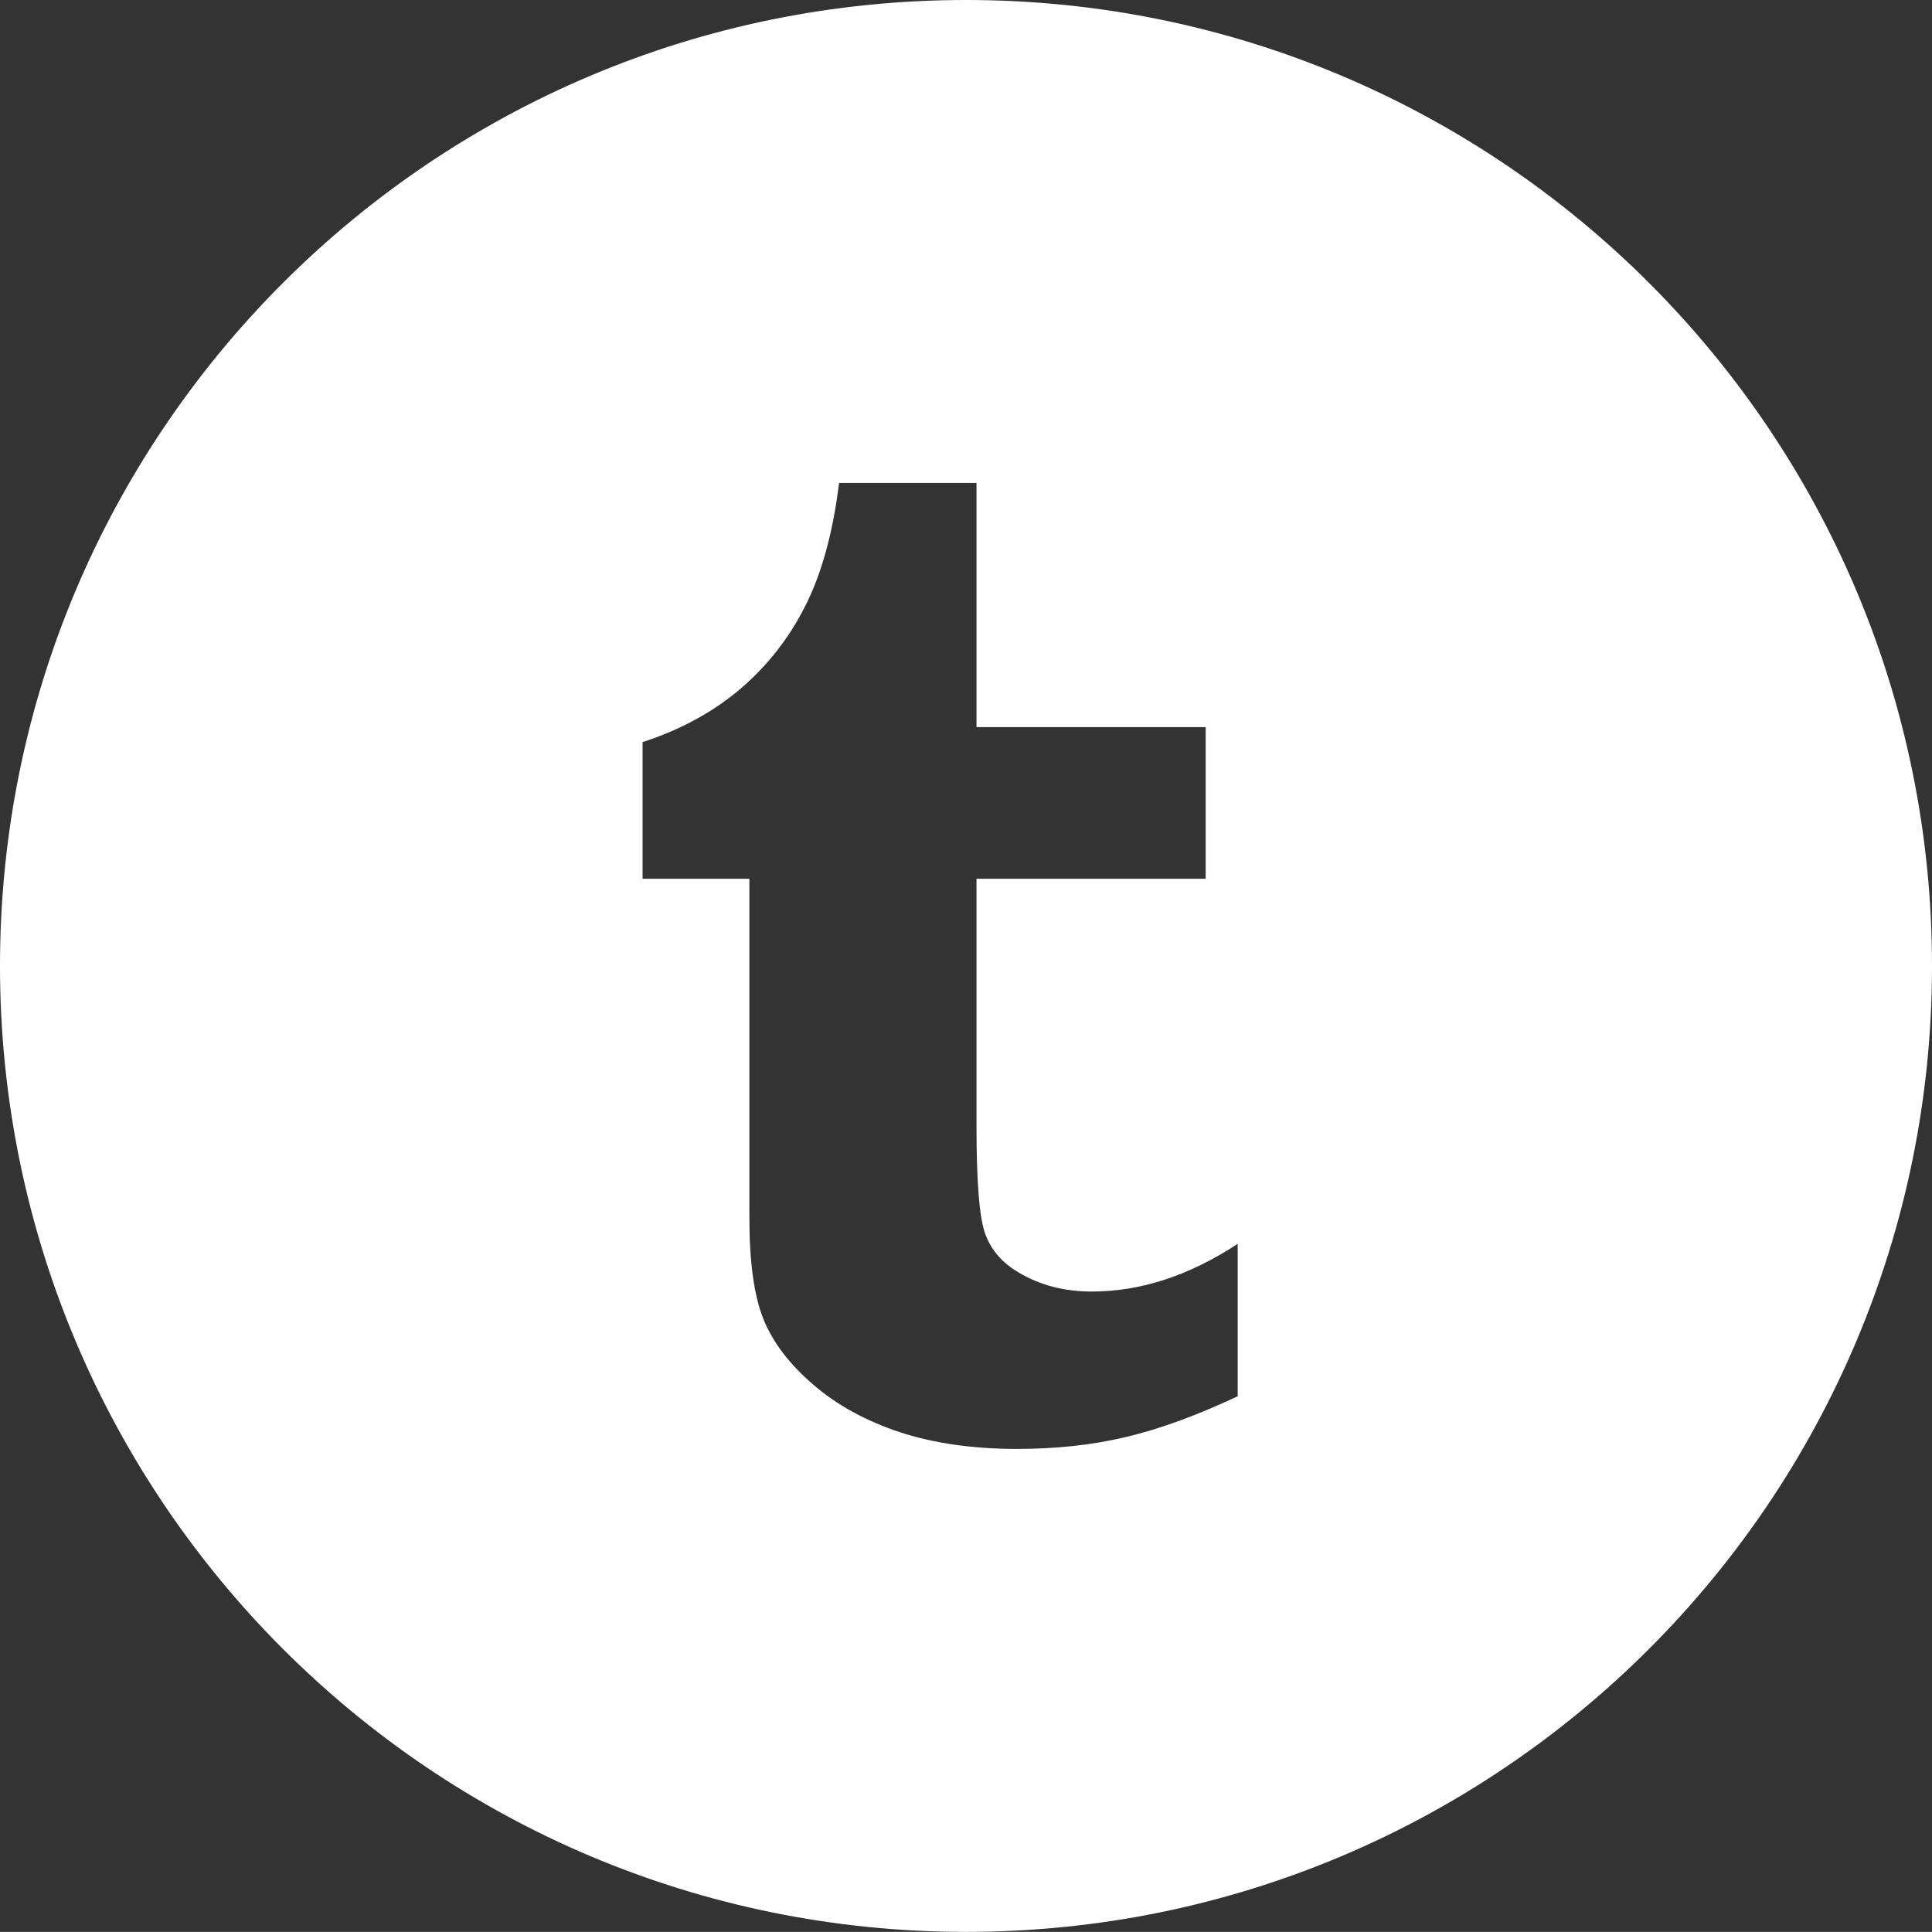
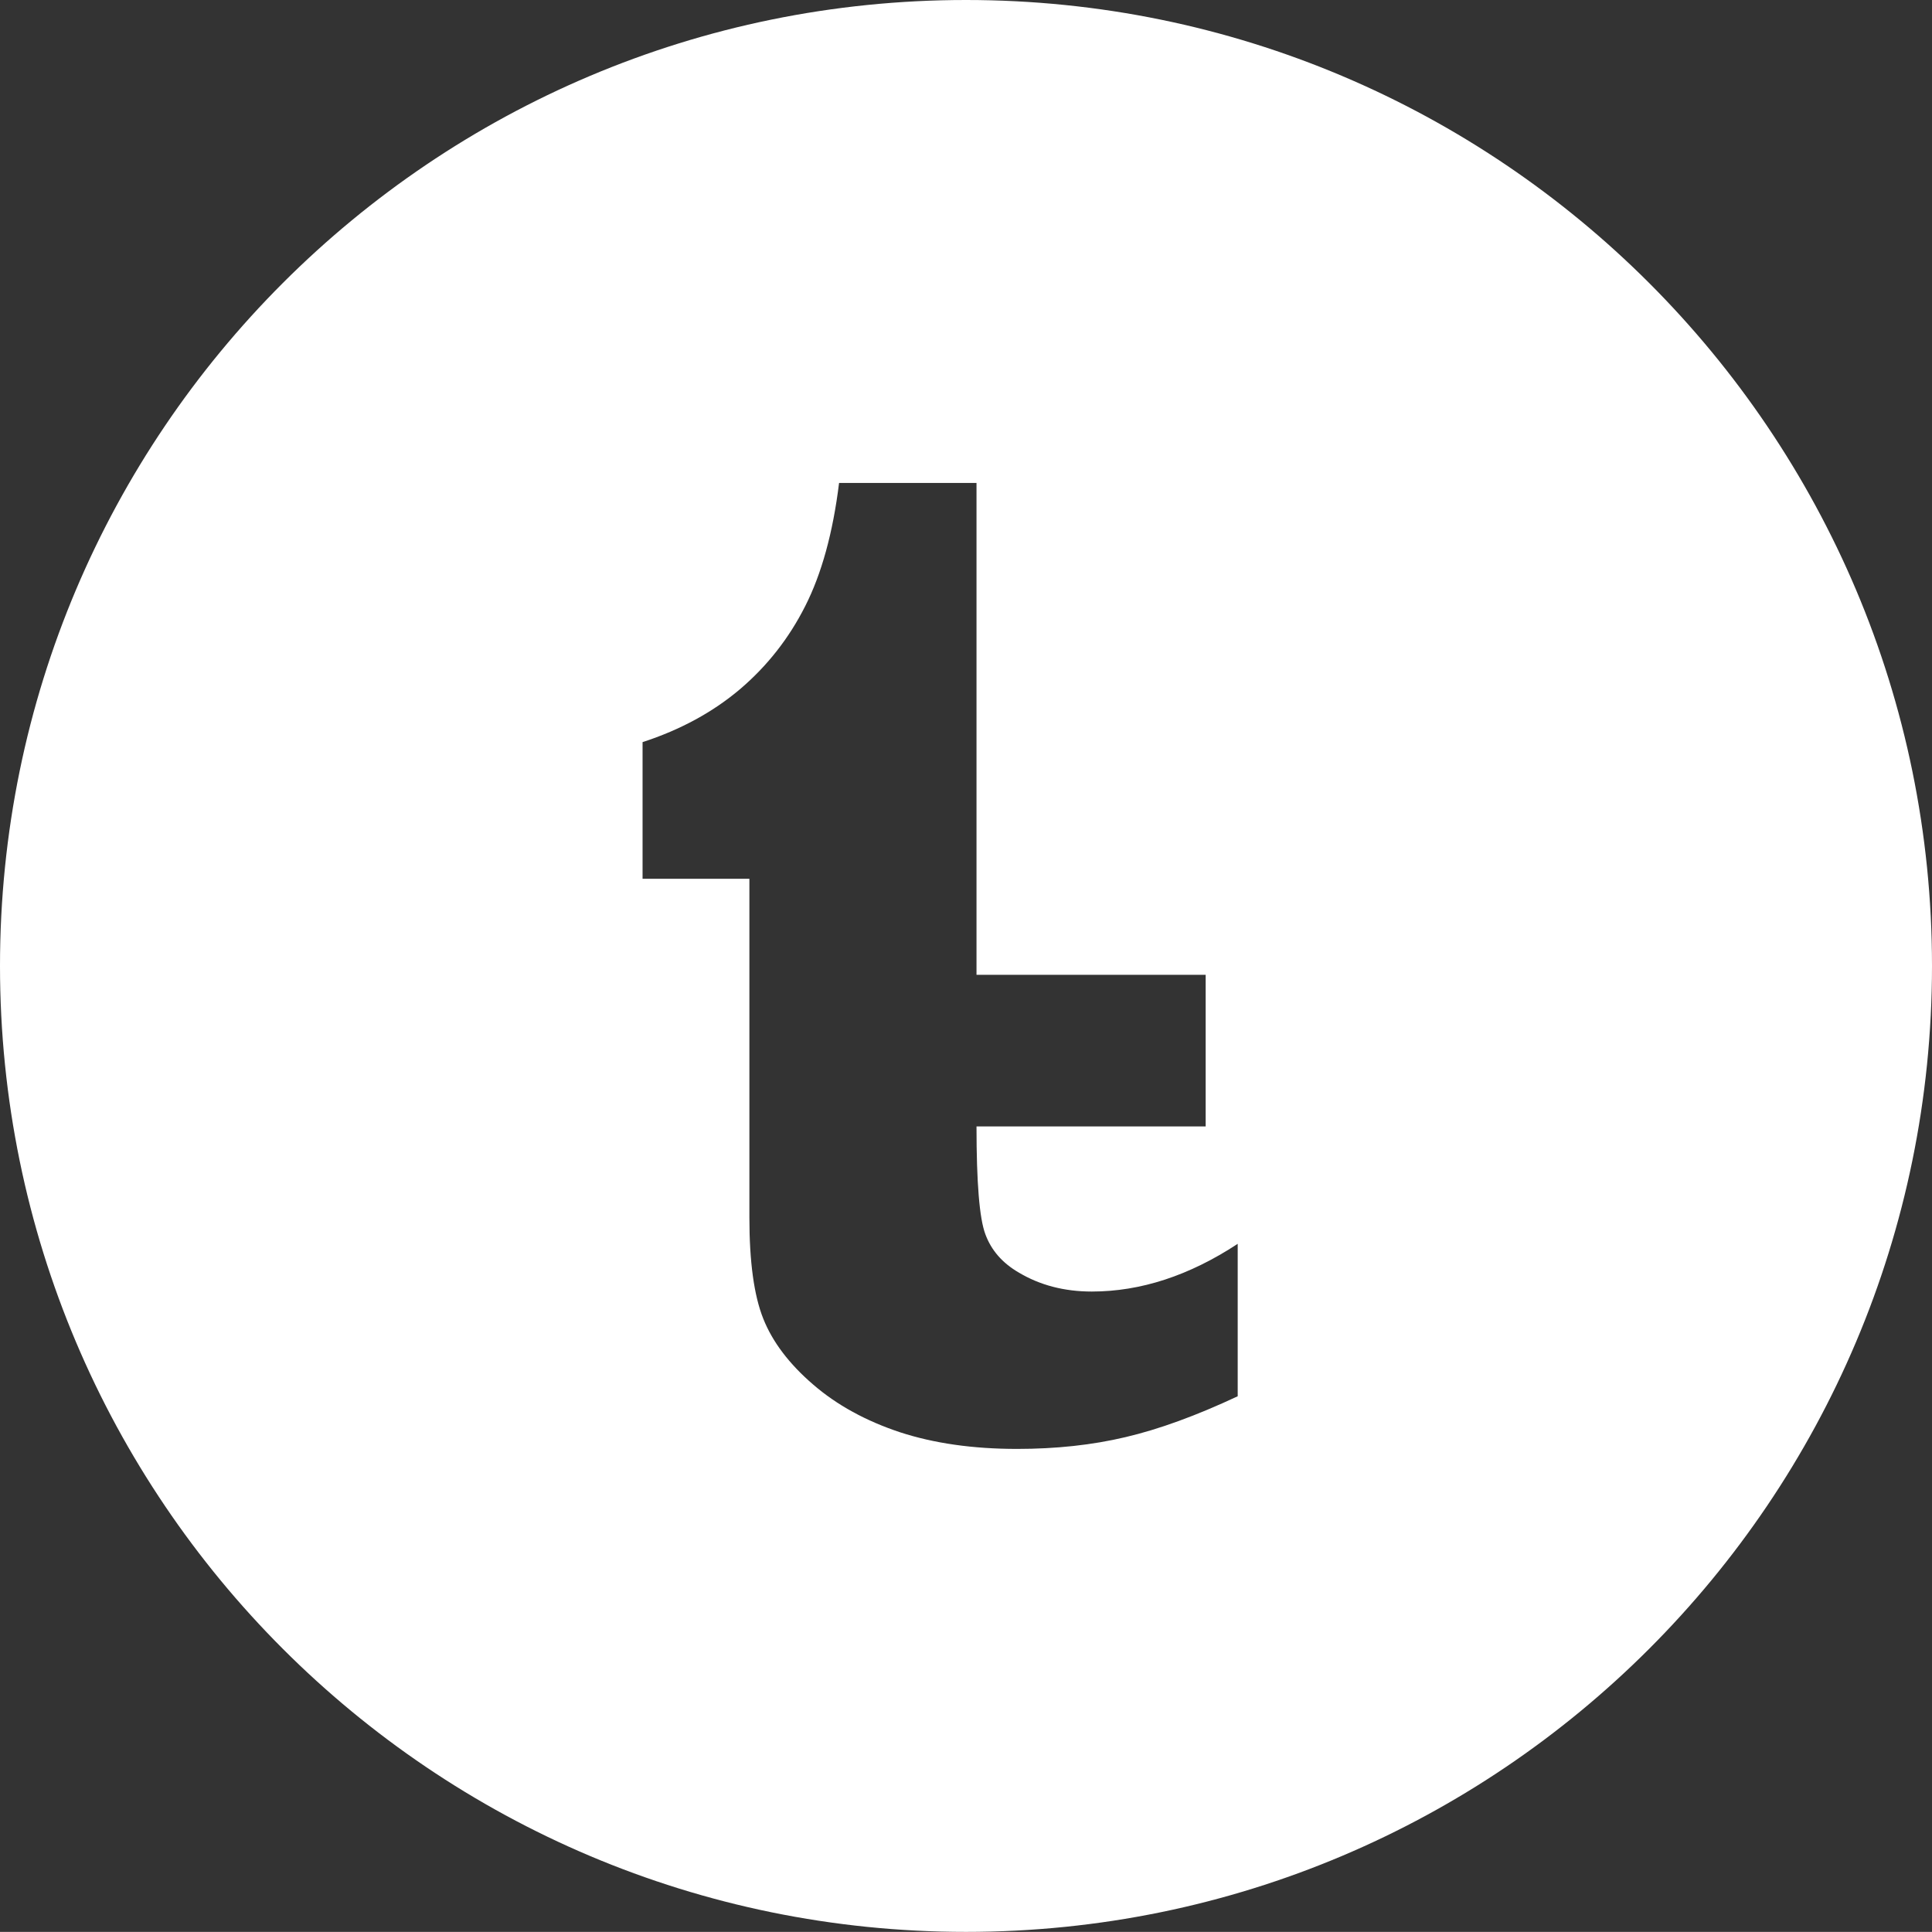
<svg xmlns="http://www.w3.org/2000/svg" version="1.1" x="0px" y="0px" width="34.018px" height="34.016px" viewBox="0 0 34.018 34.016" style="overflow:scroll;enable-background:new 0 0 34.018 34.016;" xml:space="preserve">
  <rect x="0" y="0" width="34.018" height="34.016" fill="#333333" stroke="none" />
  <style type="text/css">
	.st0{fill:#FFFFFF;}
</style>
  <defs>
</defs>
-   <path class="st0" d="M17.009,34.016C7.615,34.016,0,26.4,0,17.007C0,7.615,7.615,0,17.009,0s17.009,7.615,17.009,17.007  C34.018,26.4,26.402,34.016,17.009,34.016 M14.774,8.504c-0.108,0.877-0.308,1.601-0.596,2.168  c-0.287,0.569-0.671,1.056-1.146,1.461c-0.477,0.404-1.048,0.716-1.718,0.934v2.406h1.881v5.965c0,0.778,0.081,1.372,0.244,1.78  c0.162,0.409,0.456,0.797,0.878,1.16c0.421,0.364,0.932,0.642,1.528,0.84c0.597,0.195,1.284,0.294,2.063,0.294  c0.685,0,1.321-0.068,1.911-0.208c0.589-0.138,1.246-0.378,1.974-0.719v-2.684c-0.853,0.56-1.708,0.84-2.569,0.84  c-0.485,0-0.915-0.112-1.29-0.337c-0.286-0.167-0.481-0.391-0.584-0.672c-0.105-0.279-0.156-0.912-0.156-1.898v-4.361h4.035v-2.67  h-4.035V8.504H14.774z" />
+   <path class="st0" d="M17.009,34.016C7.615,34.016,0,26.4,0,17.007C0,7.615,7.615,0,17.009,0s17.009,7.615,17.009,17.007  C34.018,26.4,26.402,34.016,17.009,34.016 M14.774,8.504c-0.108,0.877-0.308,1.601-0.596,2.168  c-0.287,0.569-0.671,1.056-1.146,1.461c-0.477,0.404-1.048,0.716-1.718,0.934v2.406h1.881v5.965c0,0.778,0.081,1.372,0.244,1.78  c0.162,0.409,0.456,0.797,0.878,1.16c0.421,0.364,0.932,0.642,1.528,0.84c0.597,0.195,1.284,0.294,2.063,0.294  c0.685,0,1.321-0.068,1.911-0.208c0.589-0.138,1.246-0.378,1.974-0.719v-2.684c-0.853,0.56-1.708,0.84-2.569,0.84  c-0.485,0-0.915-0.112-1.29-0.337c-0.286-0.167-0.481-0.391-0.584-0.672c-0.105-0.279-0.156-0.912-0.156-1.898h4.035v-2.67  h-4.035V8.504H14.774z" />
</svg>